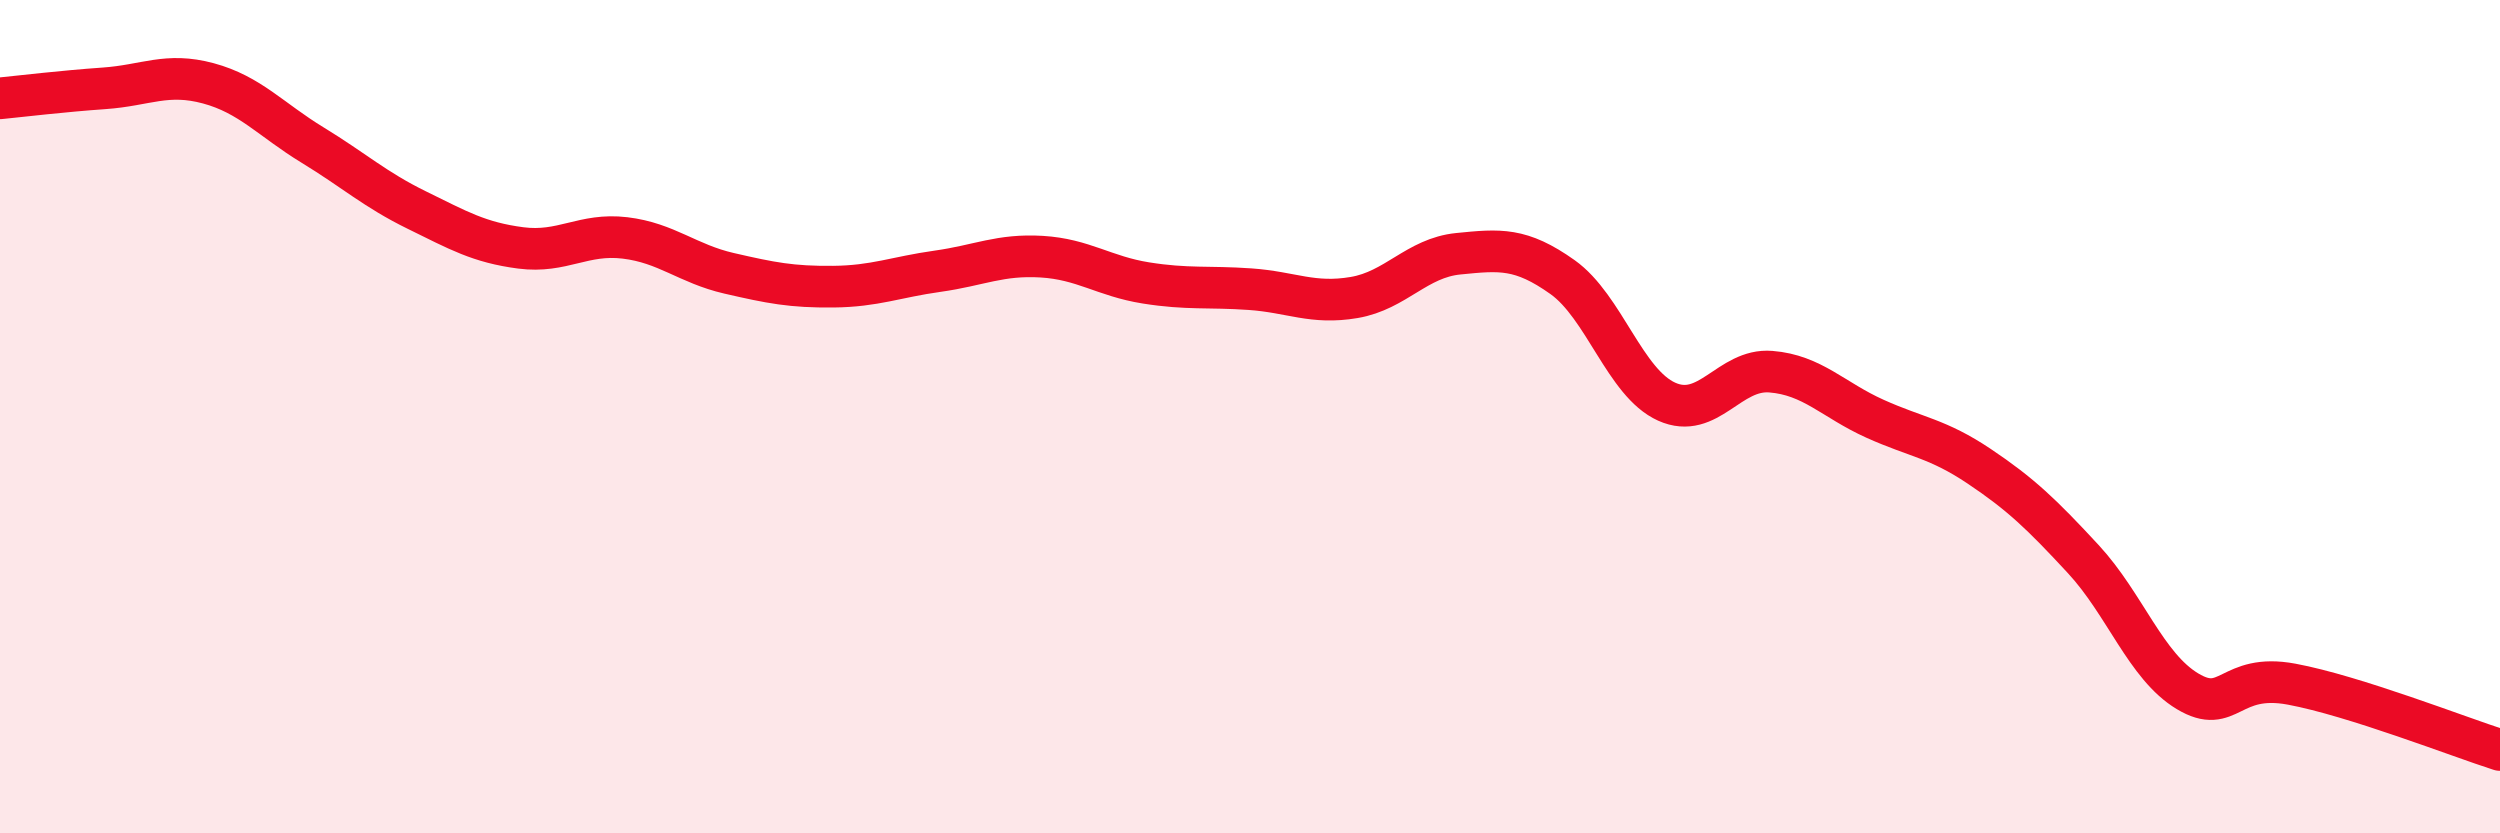
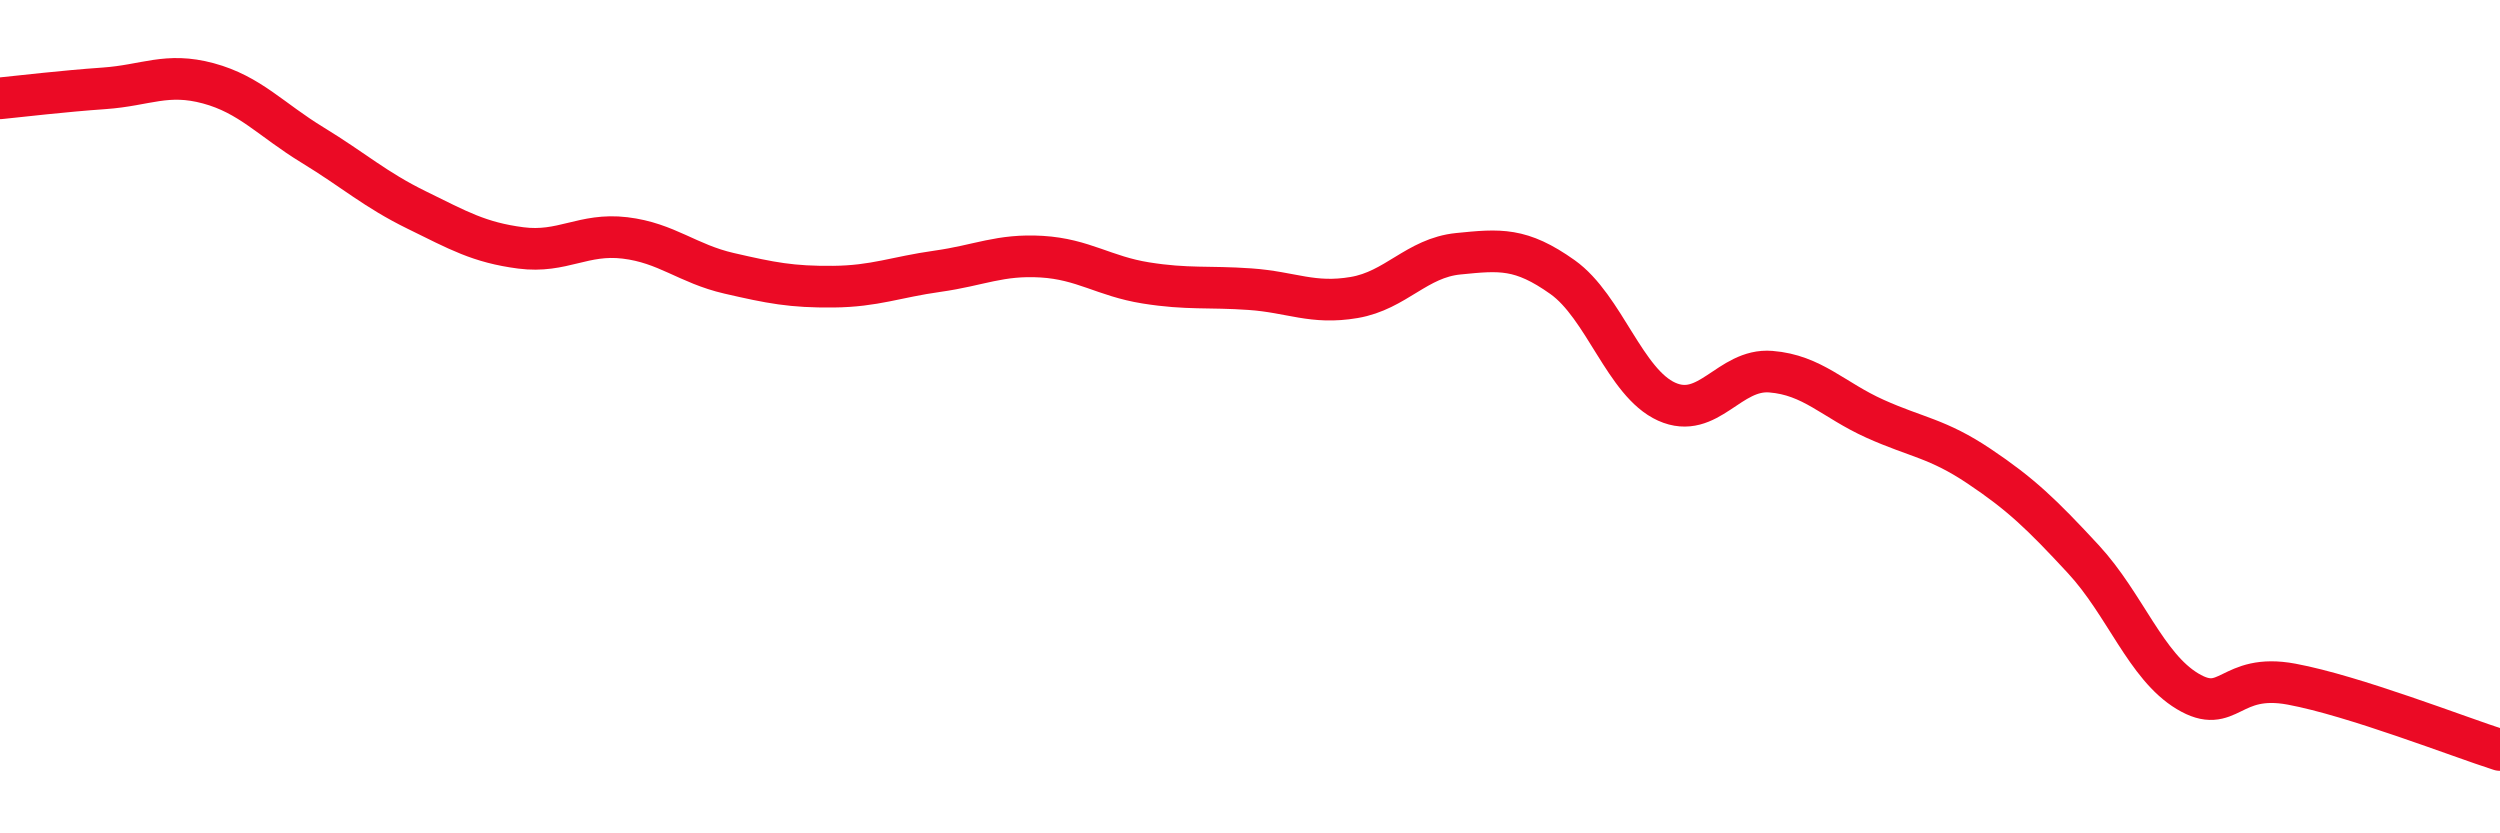
<svg xmlns="http://www.w3.org/2000/svg" width="60" height="20" viewBox="0 0 60 20">
-   <path d="M 0,2.36 C 0.5,2.31 1.5,2.19 2.5,2.12 C 3.5,2.05 4,1.73 5,2 C 6,2.27 6.5,2.87 7.5,3.48 C 8.5,4.09 9,4.55 10,5.04 C 11,5.53 11.5,5.82 12.5,5.95 C 13.5,6.08 14,5.59 15,5.71 C 16,5.83 16.5,6.33 17.5,6.56 C 18.5,6.79 19,6.89 20,6.88 C 21,6.87 21.5,6.65 22.5,6.51 C 23.5,6.37 24,6.1 25,6.16 C 26,6.22 26.5,6.63 27.5,6.79 C 28.5,6.95 29,6.87 30,6.94 C 31,7.01 31.5,7.31 32.5,7.14 C 33.5,6.97 34,6.19 35,6.09 C 36,5.99 36.5,5.94 37.5,6.65 C 38.5,7.36 39,9.19 40,9.64 C 41,10.09 41.5,8.84 42.5,8.92 C 43.5,9 44,9.6 45,10.05 C 46,10.5 46.5,10.52 47.5,11.19 C 48.5,11.86 49,12.34 50,13.42 C 51,14.5 51.5,15.99 52.5,16.59 C 53.5,17.19 53.5,16.14 55,16.42 C 56.5,16.7 59,17.68 60,18L60 20L0 20Z" fill="#EB0A25" opacity="0.1" stroke-linecap="round" stroke-linejoin="round" />
  <path d="M 0,2.36 C 0.5,2.31 1.5,2.19 2.5,2.12 C 3.5,2.05 4,1.73 5,2 C 6,2.27 6.5,2.87 7.5,3.48 C 8.5,4.09 9,4.55 10,5.04 C 11,5.53 11.5,5.82 12.5,5.95 C 13.5,6.08 14,5.59 15,5.71 C 16,5.83 16.5,6.33 17.5,6.56 C 18.5,6.79 19,6.89 20,6.88 C 21,6.87 21.5,6.65 22.5,6.51 C 23.5,6.37 24,6.1 25,6.16 C 26,6.22 26.5,6.63 27.5,6.79 C 28.5,6.95 29,6.87 30,6.94 C 31,7.01 31.5,7.31 32.5,7.14 C 33.5,6.97 34,6.19 35,6.09 C 36,5.99 36.5,5.94 37.5,6.65 C 38.5,7.36 39,9.19 40,9.64 C 41,10.09 41.5,8.84 42.5,8.92 C 43.5,9 44,9.6 45,10.05 C 46,10.5 46.5,10.52 47.5,11.19 C 48.5,11.86 49,12.34 50,13.42 C 51,14.5 51.5,15.99 52.5,16.59 C 53.5,17.19 53.5,16.14 55,16.42 C 56.5,16.7 59,17.68 60,18" stroke="#EB0A25" stroke-width="1" fill="none" stroke-linecap="round" stroke-linejoin="round" />
</svg>